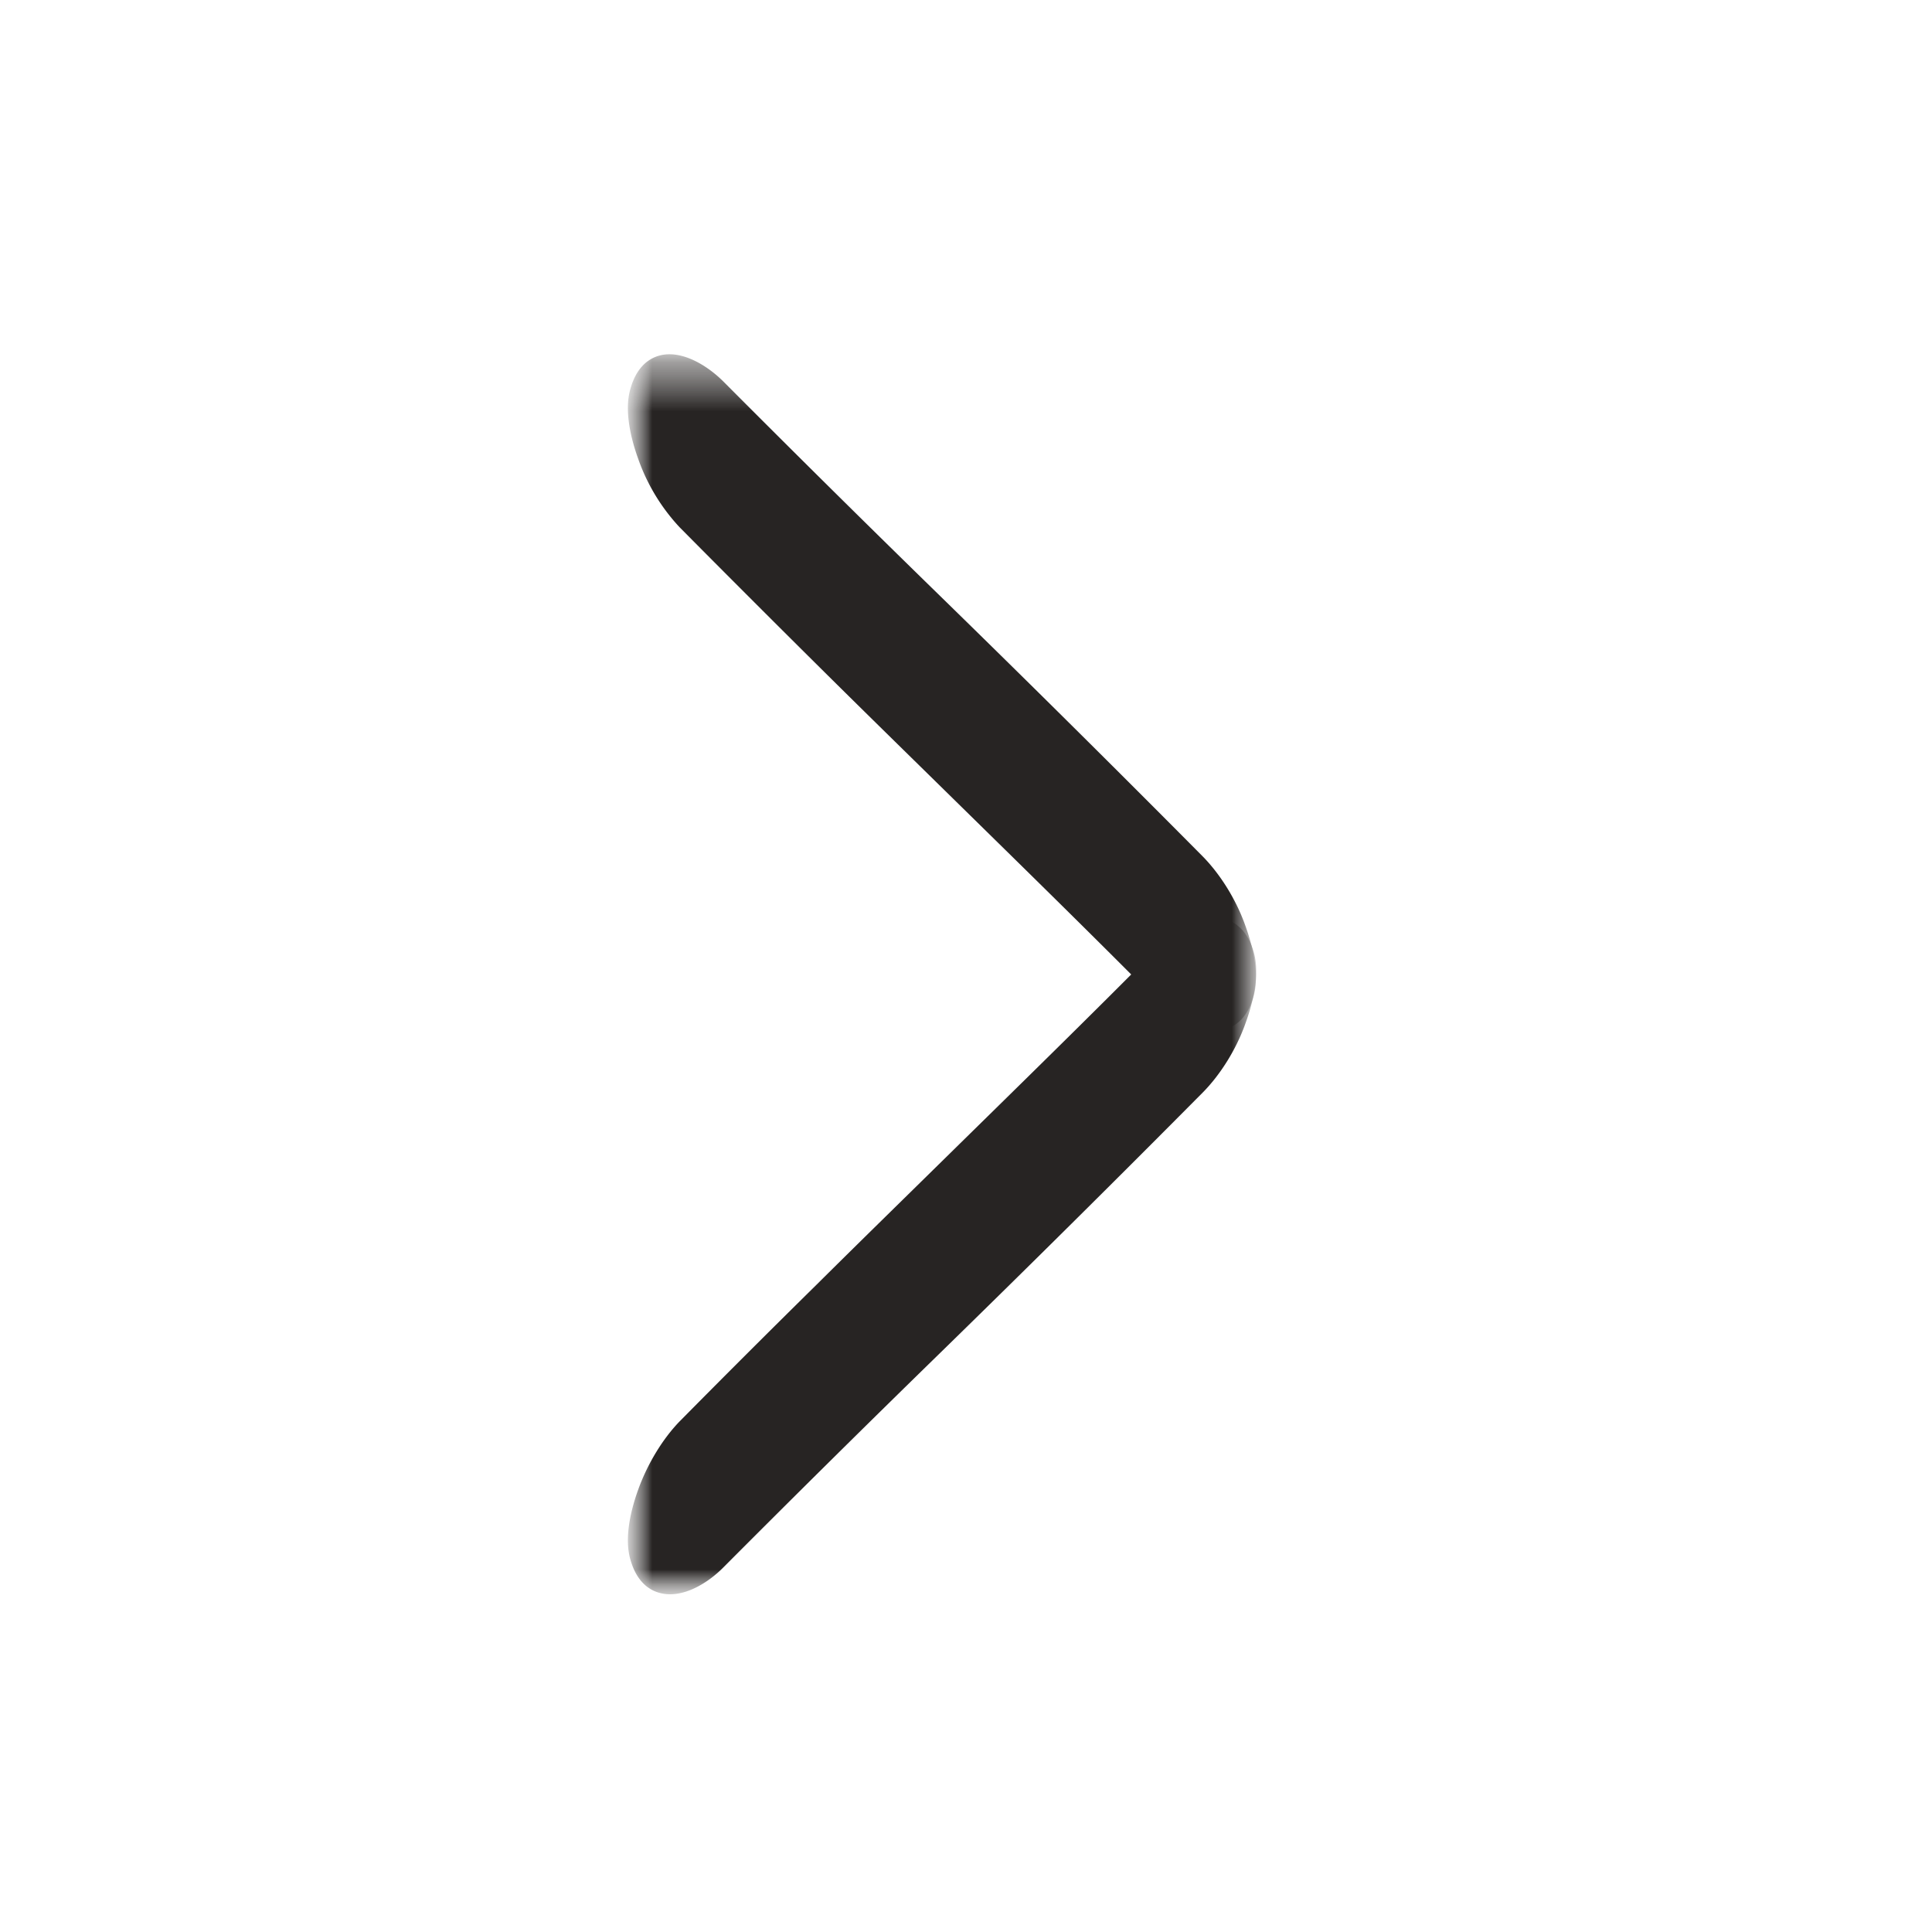
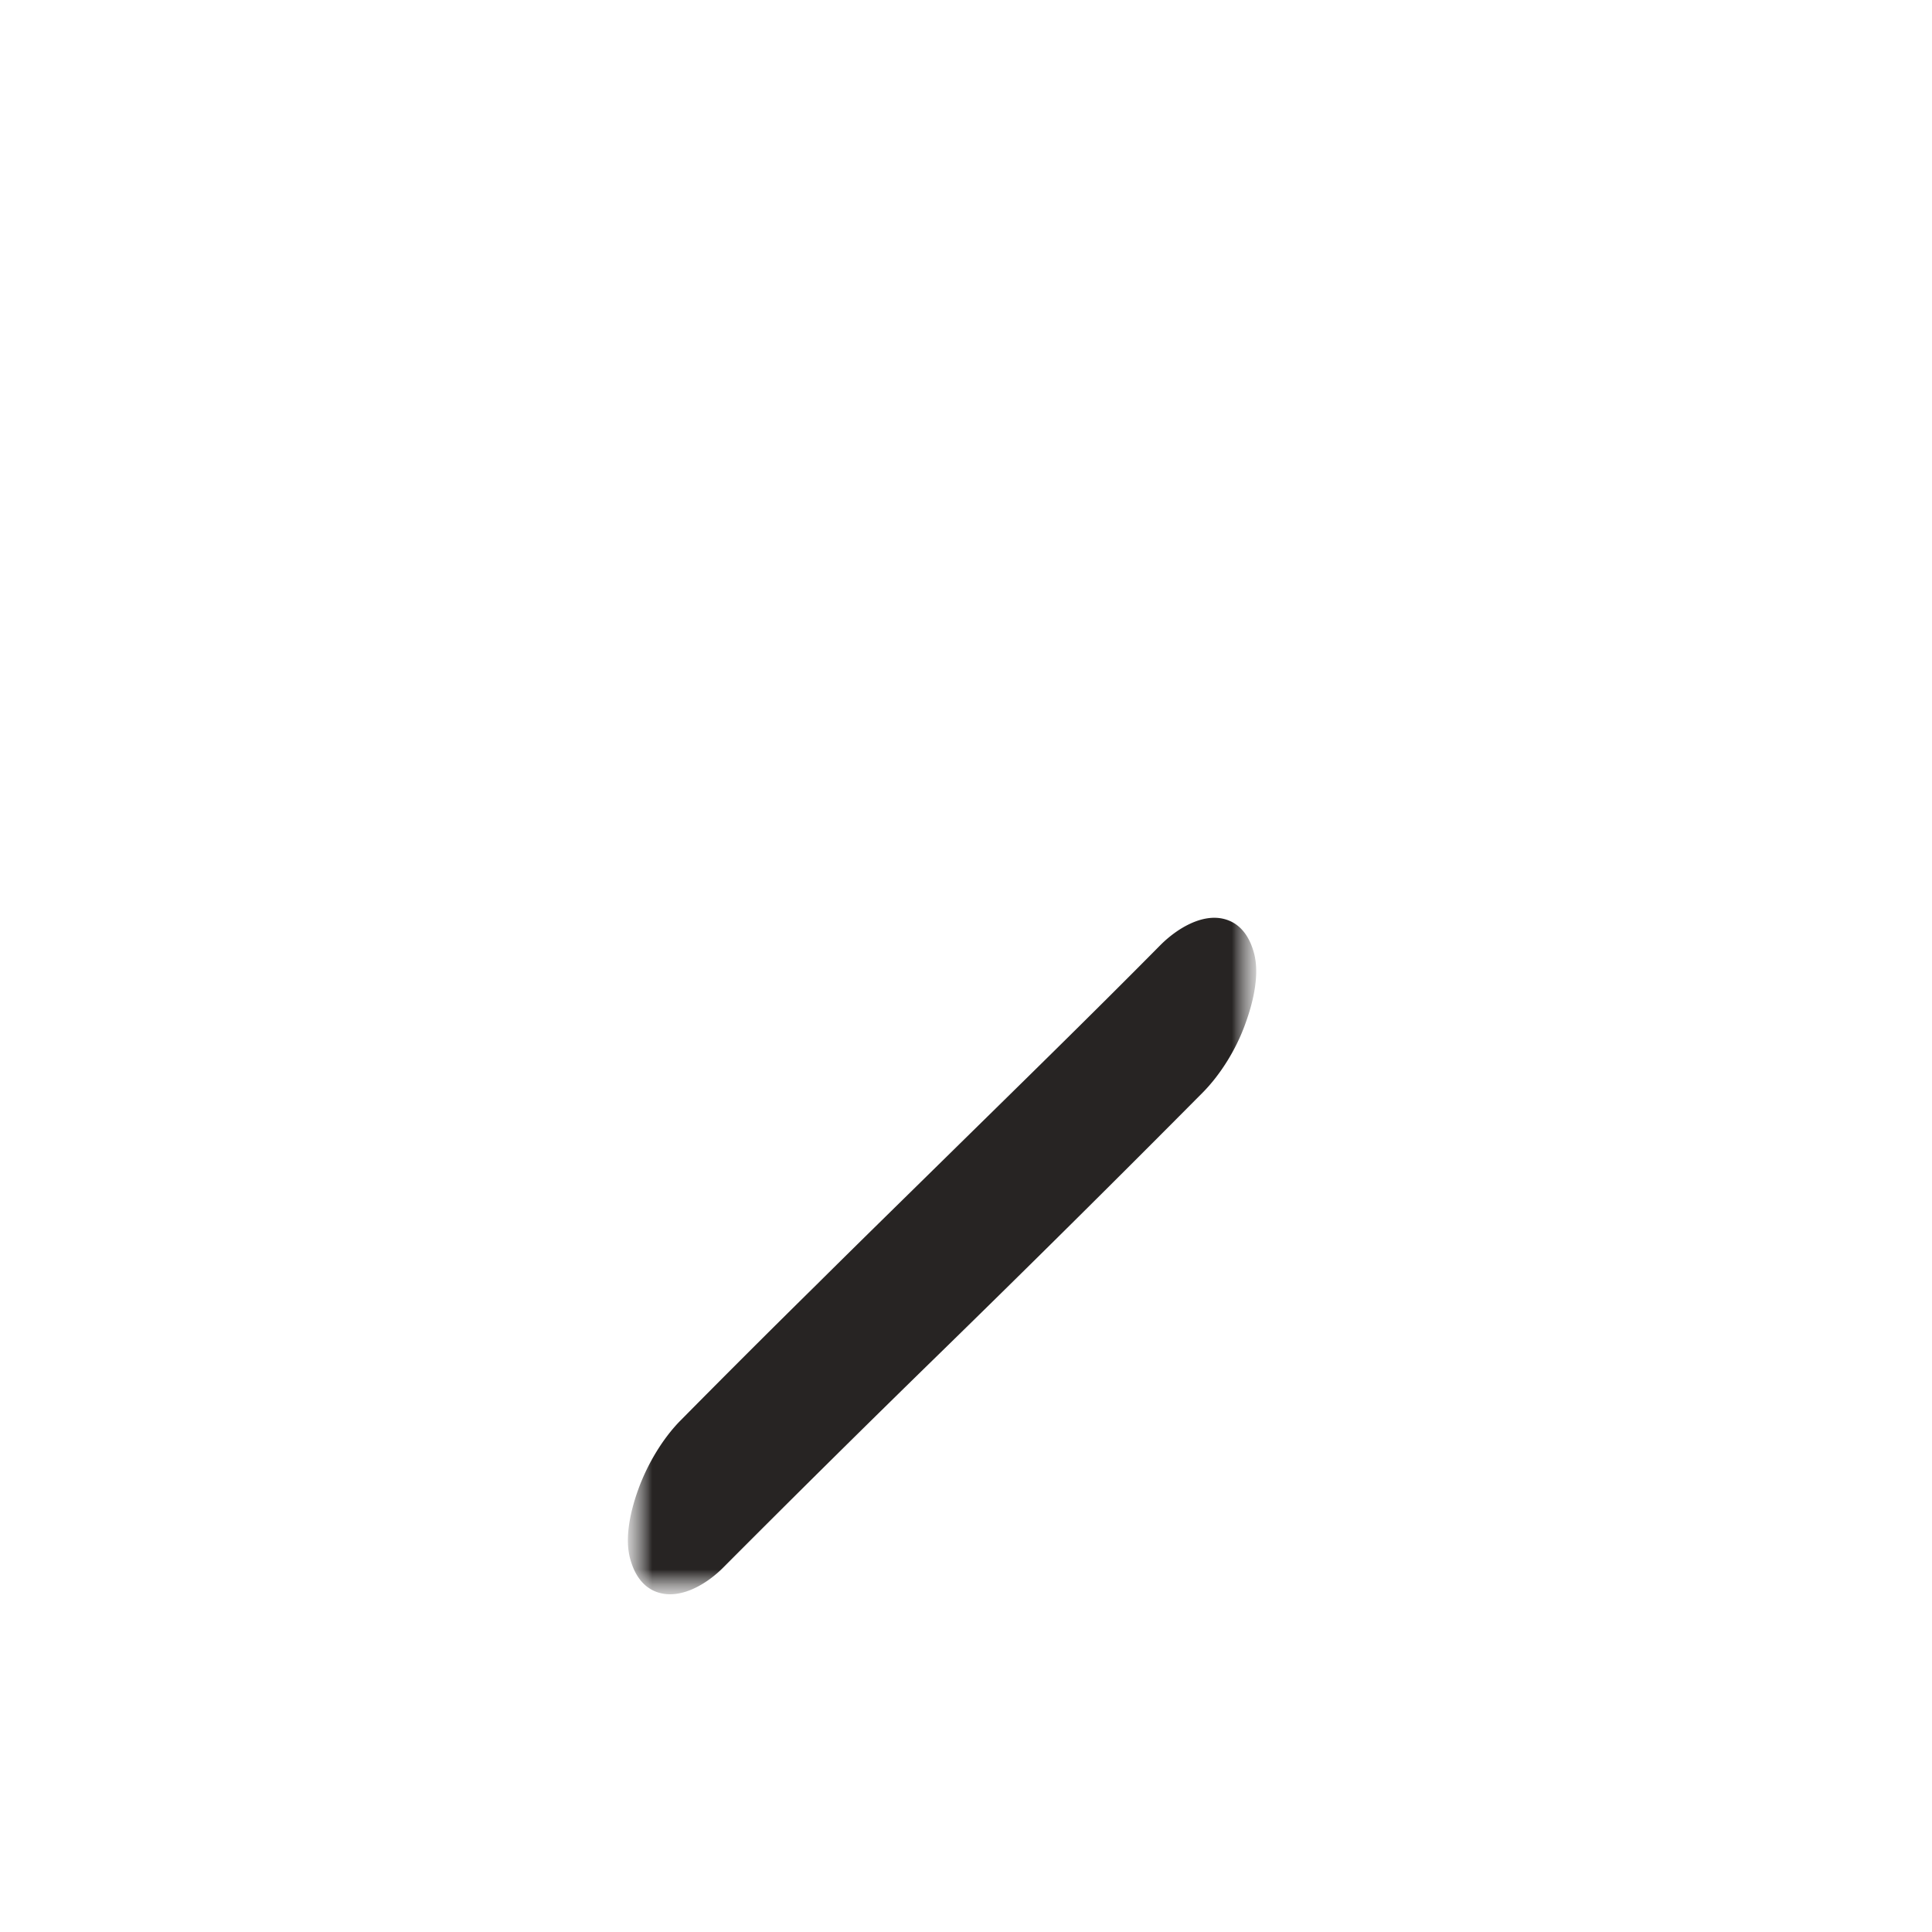
<svg xmlns="http://www.w3.org/2000/svg" width="40" height="40" fill="none">
  <mask id="a" width="13" height="26" x="13" y="7" maskUnits="userSpaceOnUse" style="mask-type:luminance">
    <path fill="#fff" d="M13 7.33V33h13V7.33H13z" />
  </mask>
  <g mask="url(#a)">
    <mask id="b" width="13" height="27" x="13" y="7" maskUnits="userSpaceOnUse" style="mask-type:luminance">
      <path fill="#fff" d="M13 7.338v25.67h13V7.338H13z" />
    </mask>
    <g mask="url(#b)">
      <path fill="#272423" d="M14.983 32.445a446.21 446.21 0 0 1 4.445-4.398 479.073 479.073 0 0 0 5.488-5.442c.357-.367.682-.883.873-1.425.15-.413.3-1.002.17-1.461-.134-.48-.408-.64-.614-.692-.46-.119-.981.201-1.317.537-1.466 1.482-2.984 2.963-4.445 4.399-.877.862-1.791 1.755-2.68 2.638a291.687 291.687 0 0 0-2.808 2.803l-.026.026c-.35.362-.66.873-.852 1.4-.15.412-.299 1.001-.165 1.46.135.48.408.64.615.692.46.119.98-.196 1.316-.537z" />
    </g>
    <mask id="c" width="13" height="27" x="13" y="7" maskUnits="userSpaceOnUse" style="mask-type:luminance">
      <path fill="#fff" d="M13 7.338v25.67h13V7.338H13z" />
    </mask>
    <g mask="url(#c)">
-       <path fill="#272423" d="M14.978 7.9a442.253 442.253 0 0 0 4.445 4.399 472.93 472.93 0 0 1 5.488 5.442c.356.366.682.883.873 1.425.15.413.3 1.001.17 1.46-.134.48-.408.64-.614.692-.46.12-.981-.2-1.317-.537-1.466-1.481-2.984-2.963-4.445-4.398-.878-.862-1.791-1.755-2.68-2.638a479.073 479.073 0 0 1-2.803-2.804l-.026-.026a4.033 4.033 0 0 1-.852-1.404c-.15-.413-.299-1.001-.165-1.461.135-.48.408-.64.615-.692.454-.113.975.207 1.311.542z" />
-     </g>
+       </g>
  </g>
</svg>